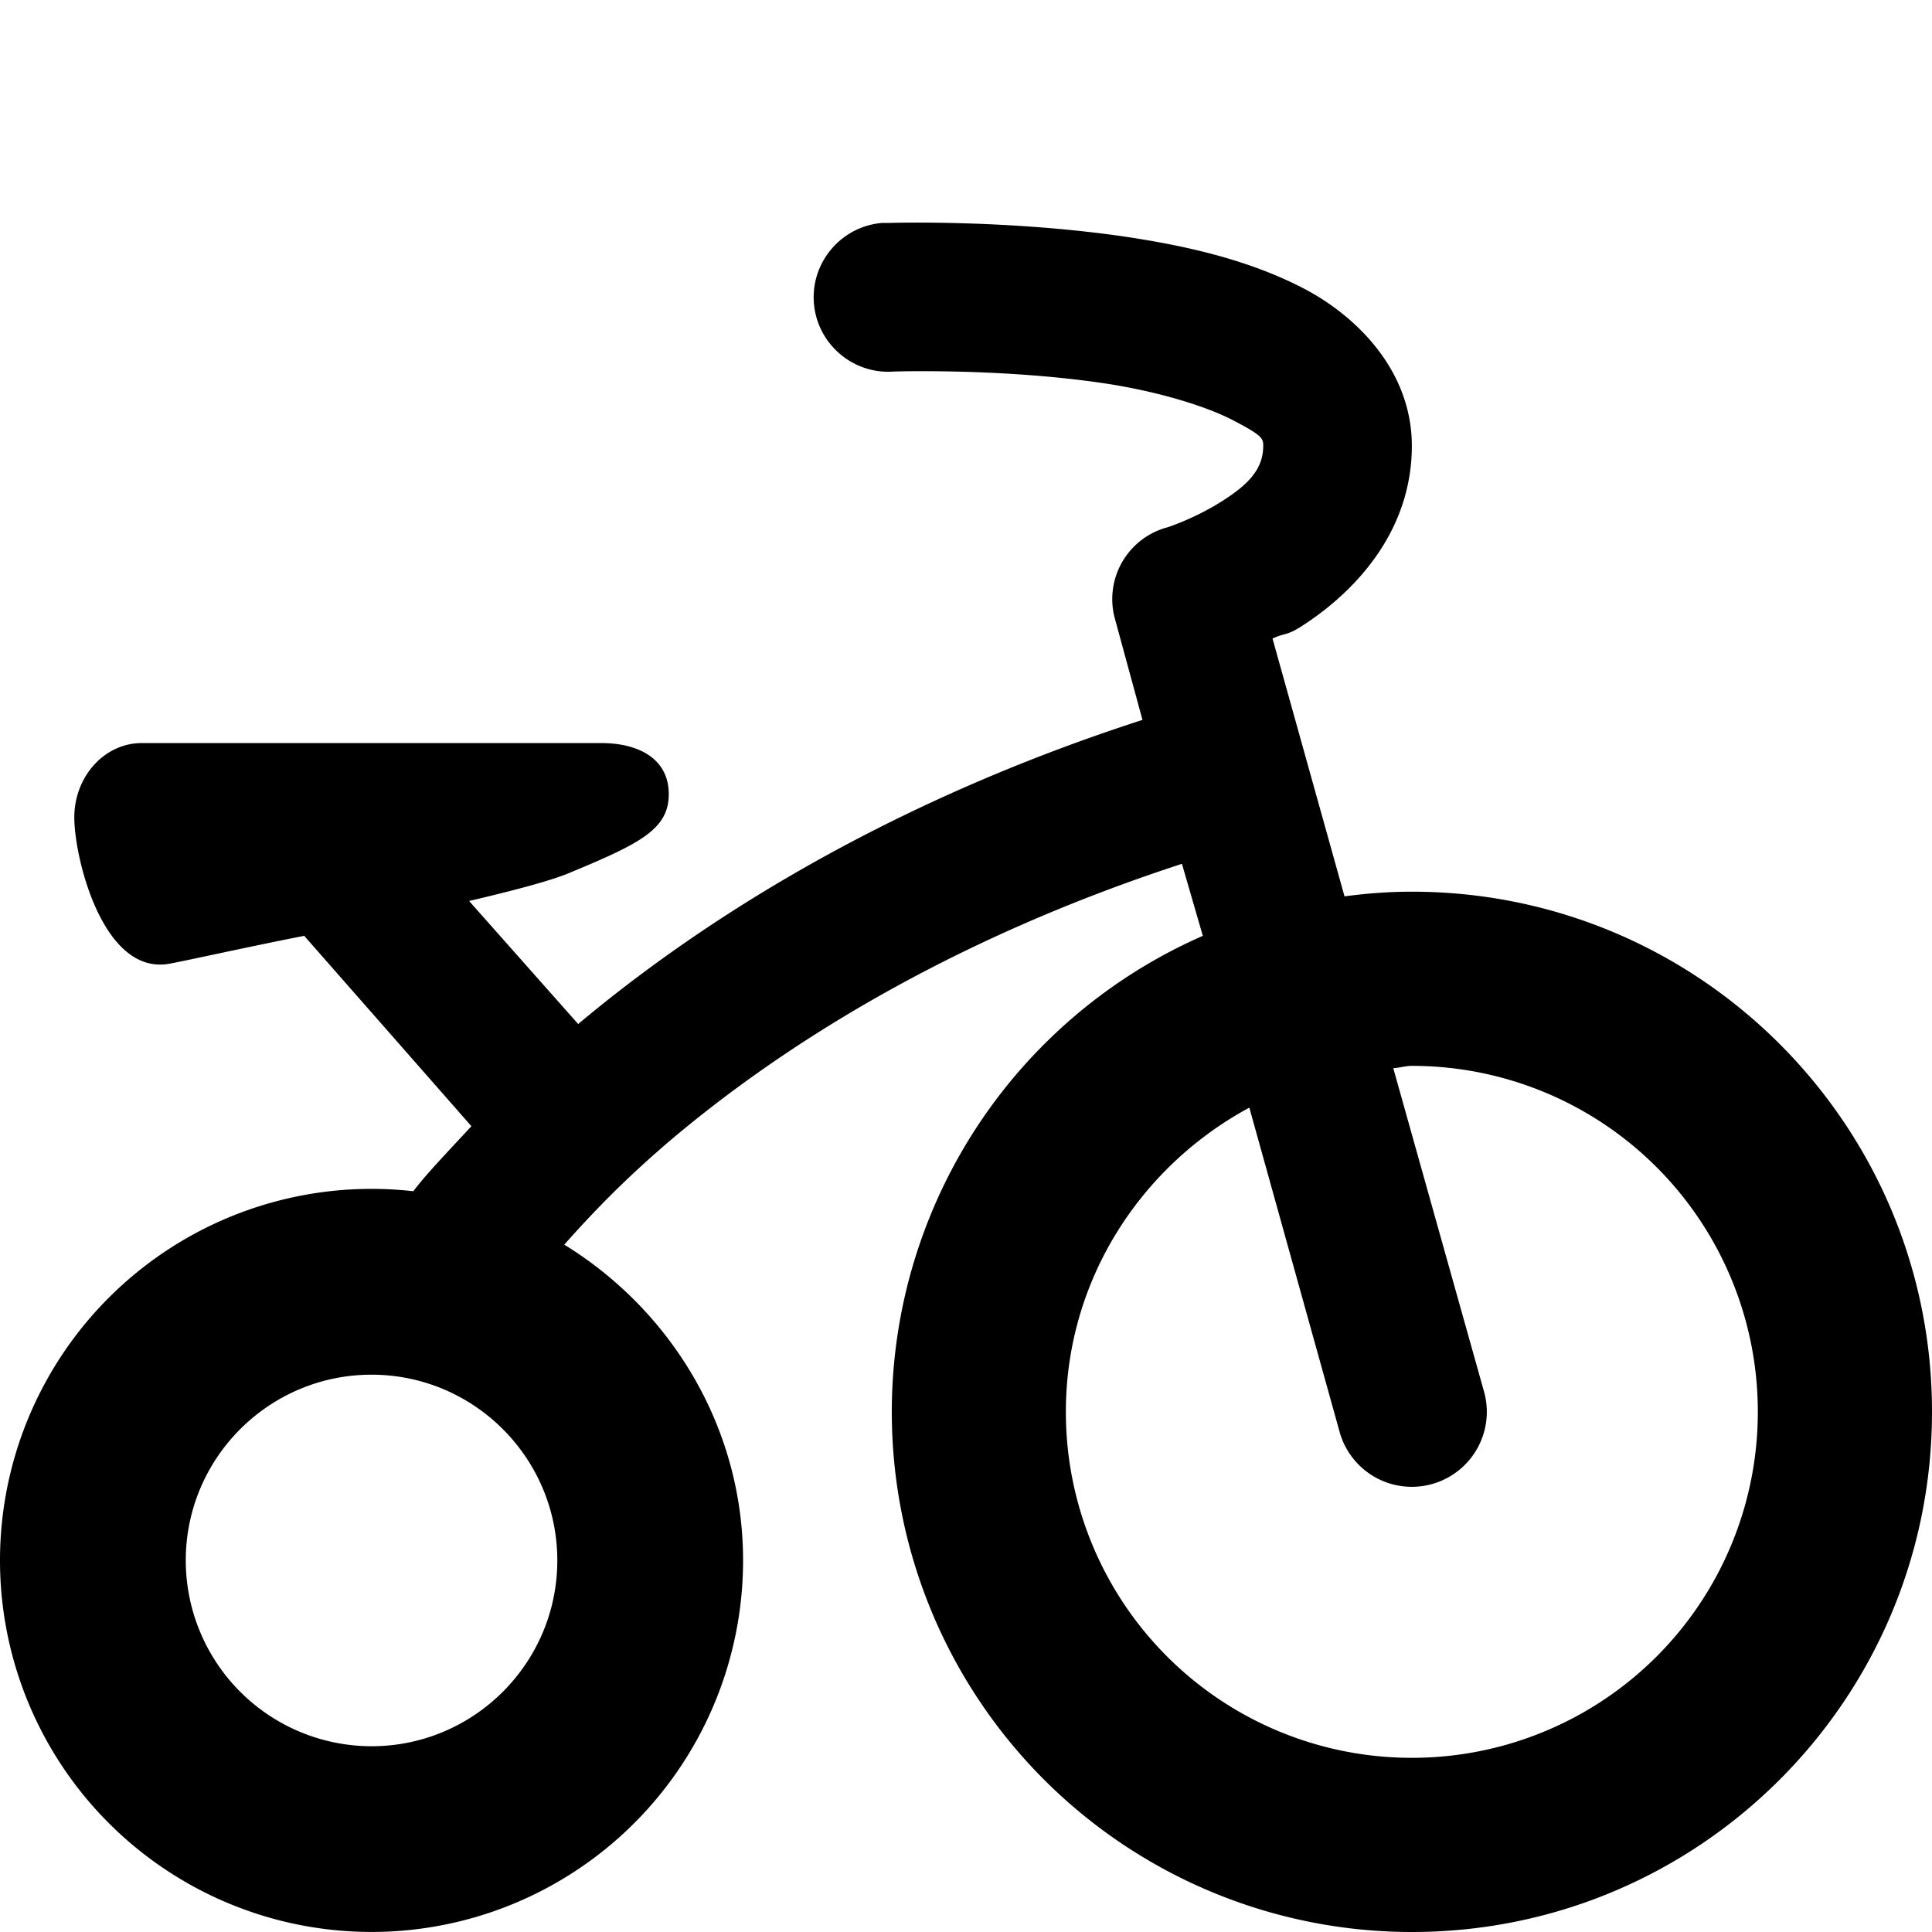
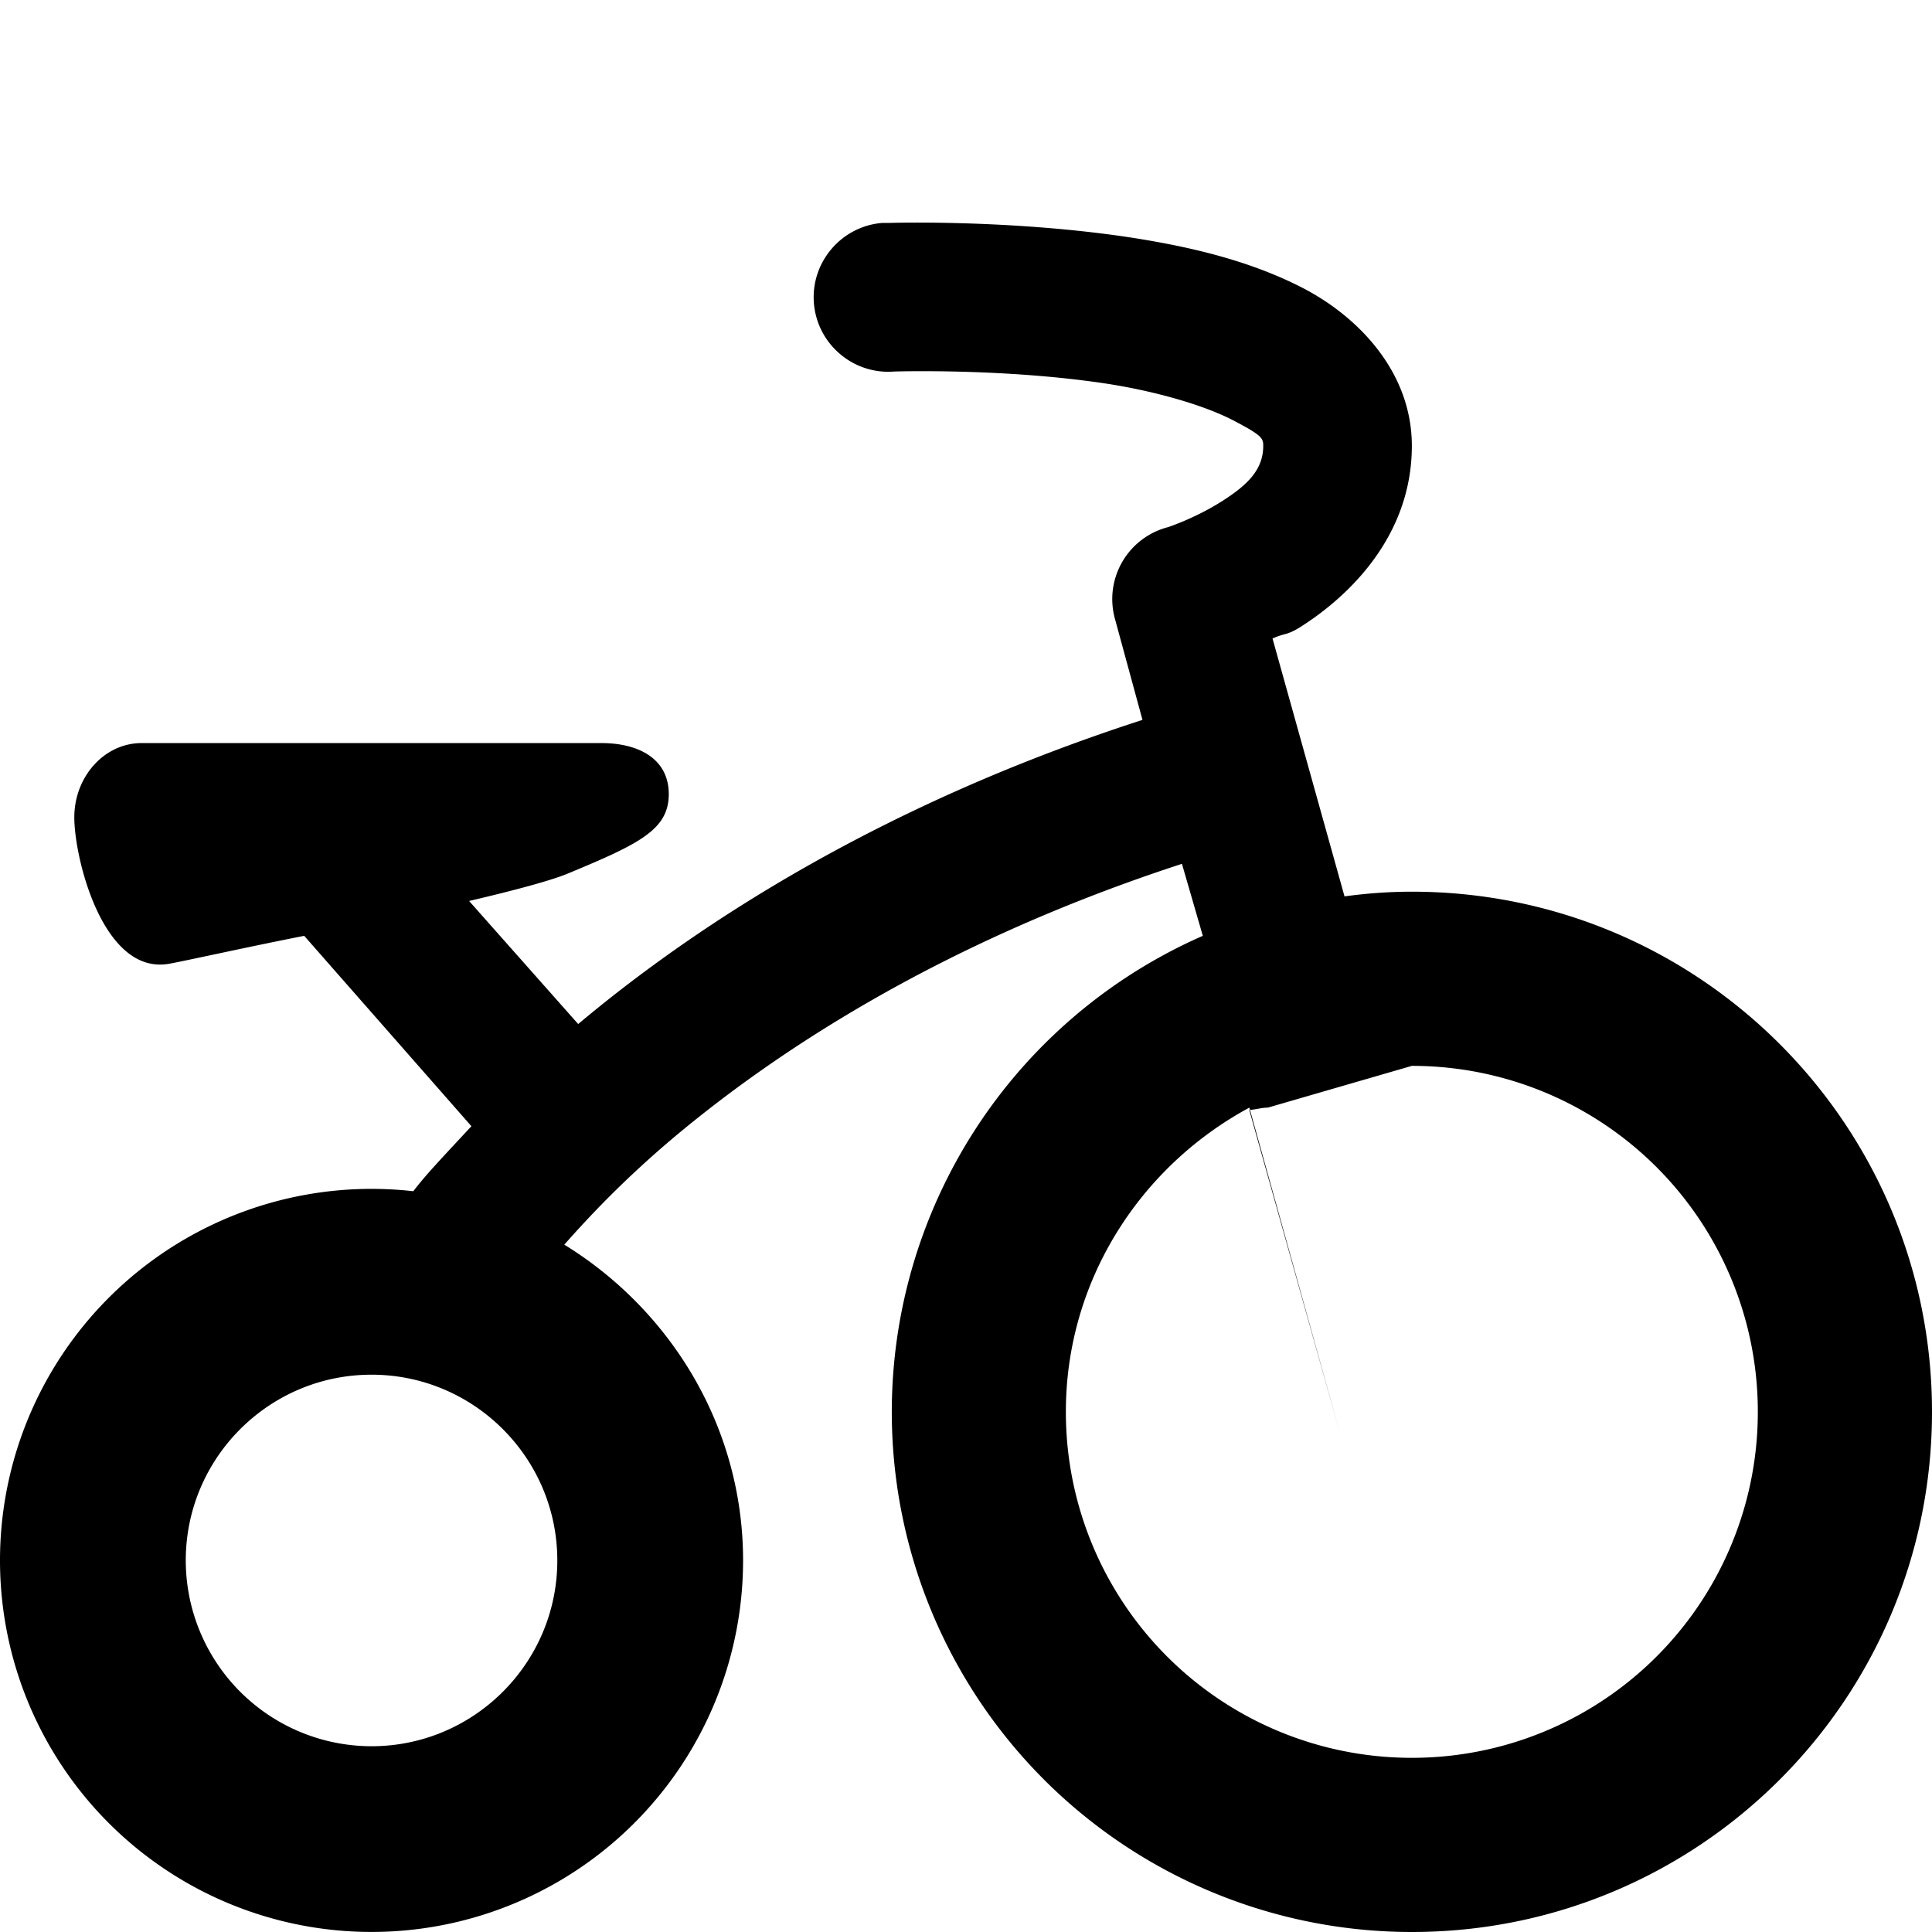
<svg xmlns="http://www.w3.org/2000/svg" viewBox="0 0 26 26">
-   <path d="M11.875 3c-.55.043-.965.527-.922 1.078.043.55.527.965 1.078.922 0 0 1.434-.047 2.813.156.691.102 1.36.297 1.75.5.39.203.406.242.406.344 0 .316-.203.523-.563.75-.359.227-.718.344-.718.344A1 1 0 0 0 15 8.312l.375 1.376c-3.488 1.128-5.969 2.73-7.594 4.093l-1.468-1.656c.597-.14 1.101-.273 1.343-.375.95-.395 1.344-.586 1.344-1.063 0-.476-.406-.687-.906-.687H1.906c-.5 0-.906.45-.906 1s.387 2.133 1.281 1.969c.223-.04 1.059-.227 1.813-.375l2.25 2.562c-.41.442-.606.645-.782.875A5 5 0 1 0 10 21c0-1.8-.977-3.371-2.406-4.25.343-.387.797-.871 1.468-1.438 1.438-1.207 3.657-2.648 6.844-3.687l.281.969A6.998 6.998 0 0 0 19 26c3.867 0 7-3.133 7-7s-3.133-7-7-7c-.309 0-.61.023-.906.063l-.969-3.47c.168-.077.188-.038.375-.155C18.16 8.02 19 7.21 19 6c0-1.004-.734-1.746-1.469-2.125-.734-.379-1.566-.566-2.375-.688C13.54 2.95 11.97 3 11.97 3h-.094zM19 14.344A4.653 4.653 0 0 1 23.656 19 4.653 4.653 0 0 1 19 23.656 4.653 4.653 0 0 1 14.344 19c0-1.773 1.008-3.305 2.469-4.094l1.218 4.375a1.008 1.008 0 1 0 1.938-.562l-1.219-4.344c.086-.004.164-.031.25-.031zM5 18.5c1.379 0 2.5 1.121 2.5 2.5S6.379 23.5 5 23.5A2.502 2.502 0 0 1 2.5 21c0-1.379 1.121-2.5 2.5-2.5z" />
+   <path d="M11.875 3c-.55.043-.965.527-.922 1.078.043.55.527.965 1.078.922 0 0 1.434-.047 2.813.156.691.102 1.36.297 1.75.5.39.203.406.242.406.344 0 .316-.203.523-.563.75-.359.227-.718.344-.718.344A1 1 0 0 0 15 8.312l.375 1.376c-3.488 1.128-5.969 2.73-7.594 4.093l-1.468-1.656c.597-.14 1.101-.273 1.343-.375.95-.395 1.344-.586 1.344-1.063 0-.476-.406-.687-.906-.687H1.906c-.5 0-.906.45-.906 1s.387 2.133 1.281 1.969c.223-.04 1.059-.227 1.813-.375l2.25 2.562c-.41.442-.606.645-.782.875A5 5 0 1 0 10 21c0-1.8-.977-3.371-2.406-4.25.343-.387.797-.871 1.468-1.438 1.438-1.207 3.657-2.648 6.844-3.687l.281.969A6.998 6.998 0 0 0 19 26c3.867 0 7-3.133 7-7s-3.133-7-7-7c-.309 0-.61.023-.906.063l-.969-3.47c.168-.077.188-.038.375-.155C18.16 8.02 19 7.21 19 6c0-1.004-.734-1.746-1.469-2.125-.734-.379-1.566-.566-2.375-.688C13.54 2.95 11.97 3 11.97 3h-.094zM19 14.344A4.653 4.653 0 0 1 23.656 19 4.653 4.653 0 0 1 19 23.656 4.653 4.653 0 0 1 14.344 19c0-1.773 1.008-3.305 2.469-4.094l1.218 4.375l-1.219-4.344c.086-.004.164-.031.25-.031zM5 18.5c1.379 0 2.5 1.121 2.5 2.5S6.379 23.5 5 23.5A2.502 2.502 0 0 1 2.5 21c0-1.379 1.121-2.5 2.5-2.5z" />
</svg>